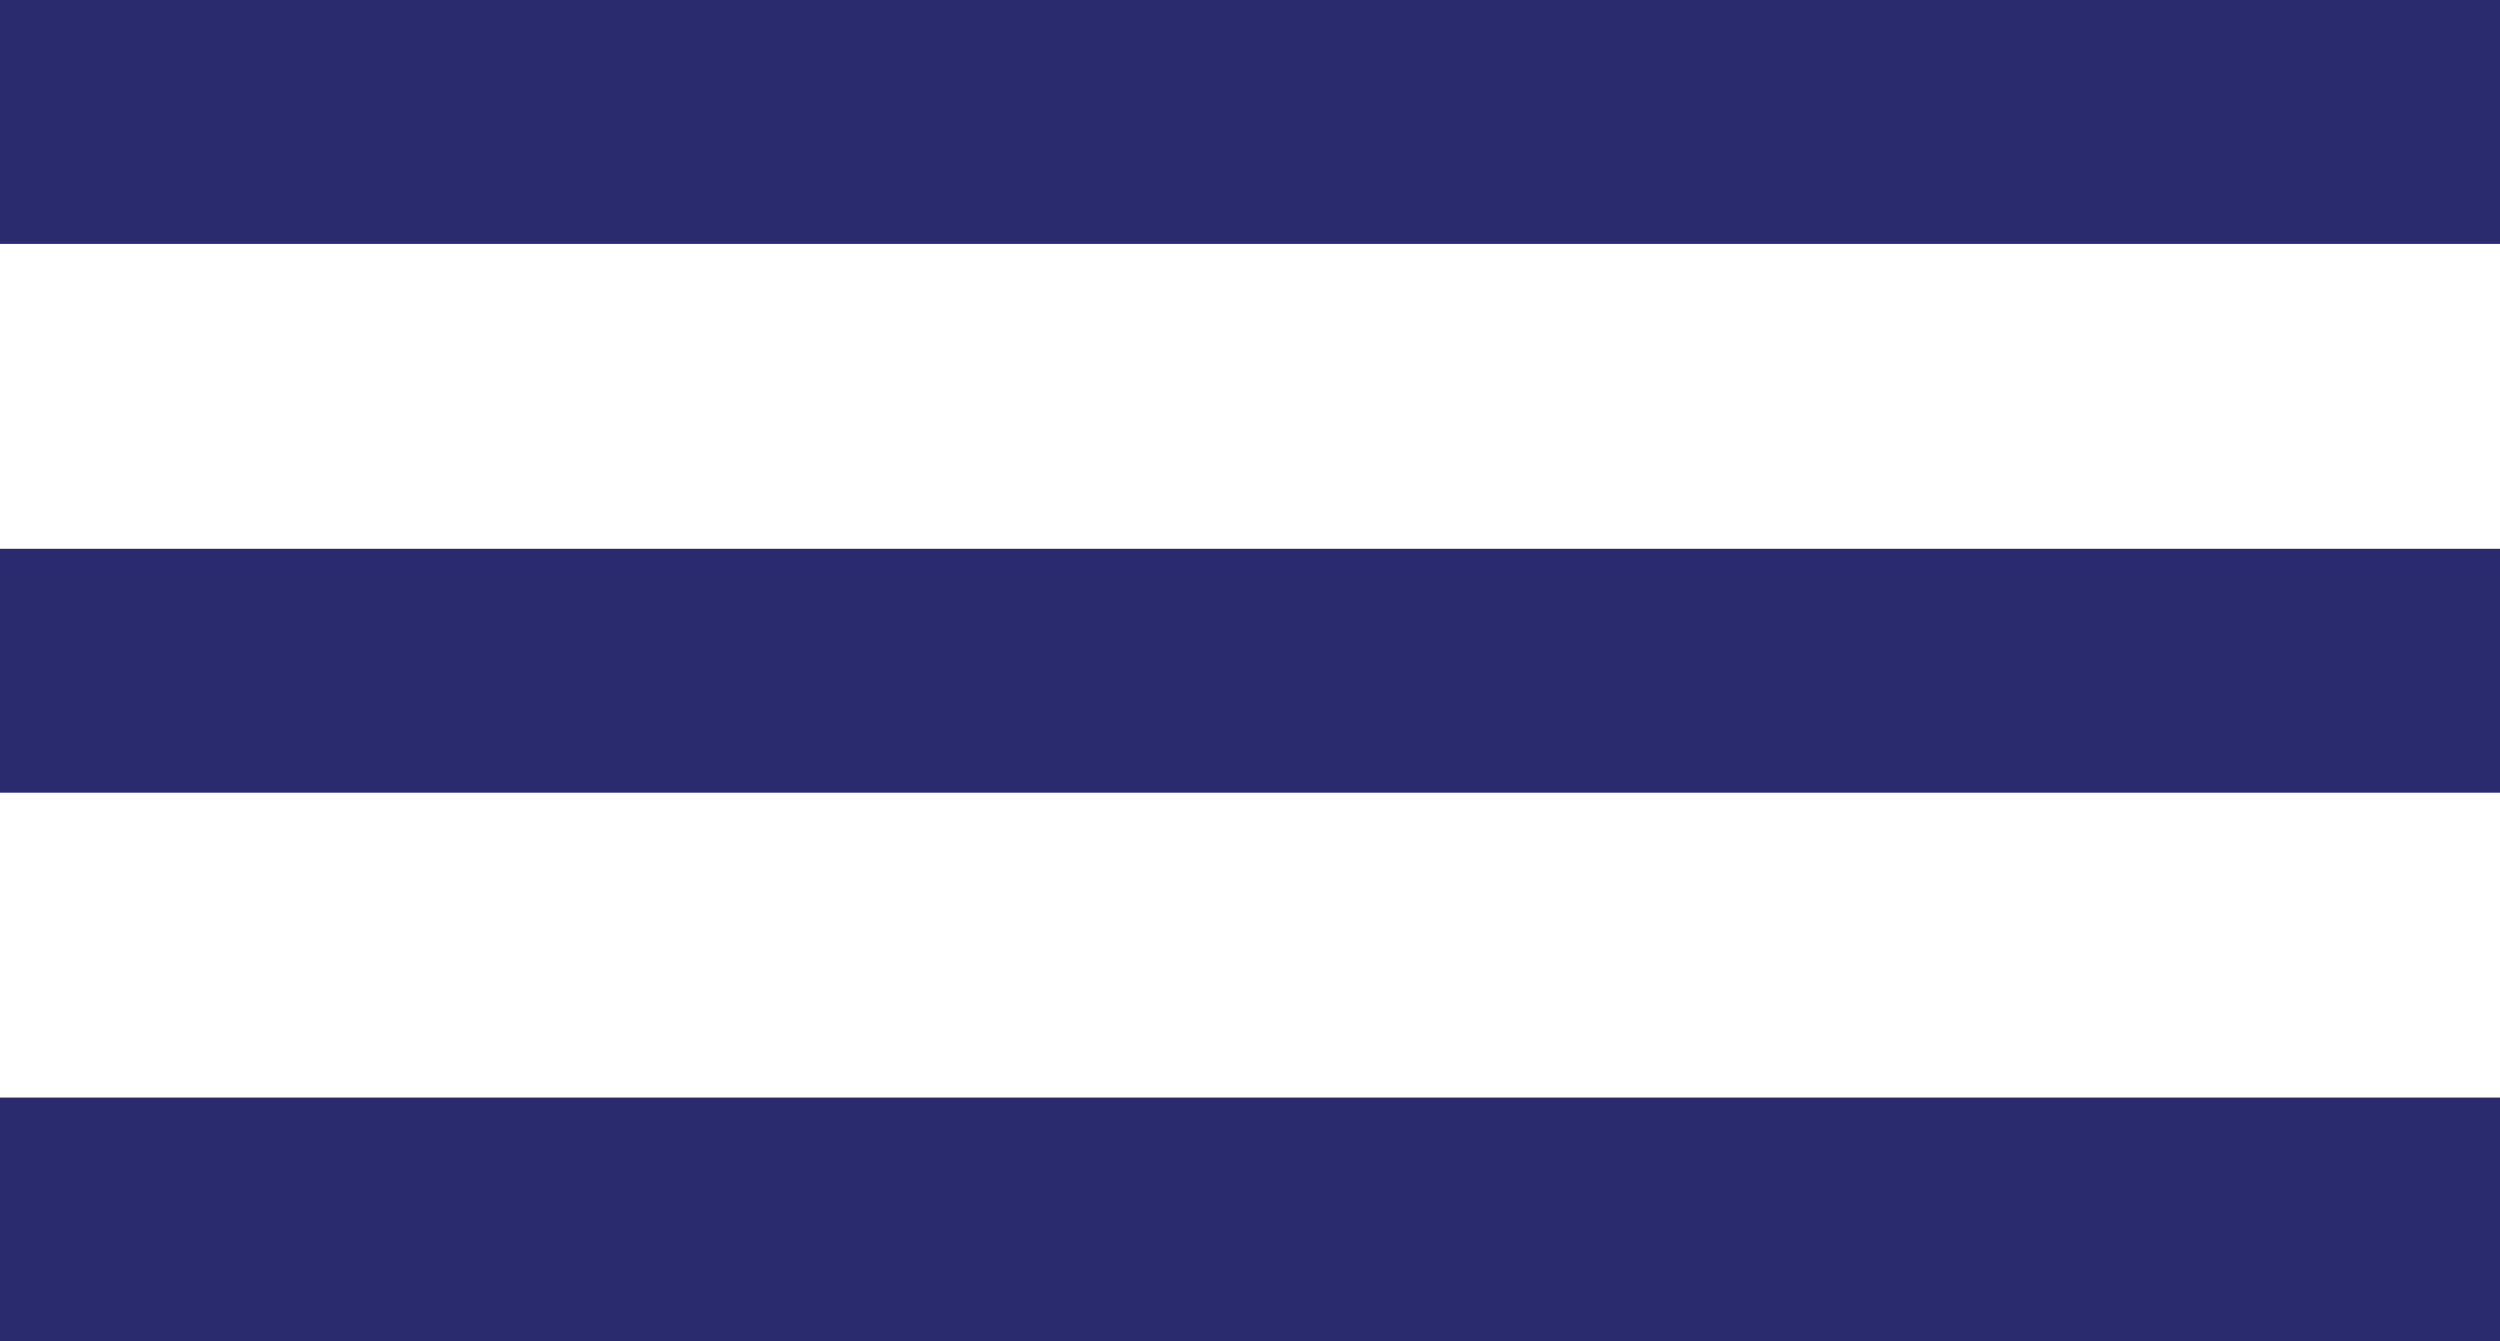
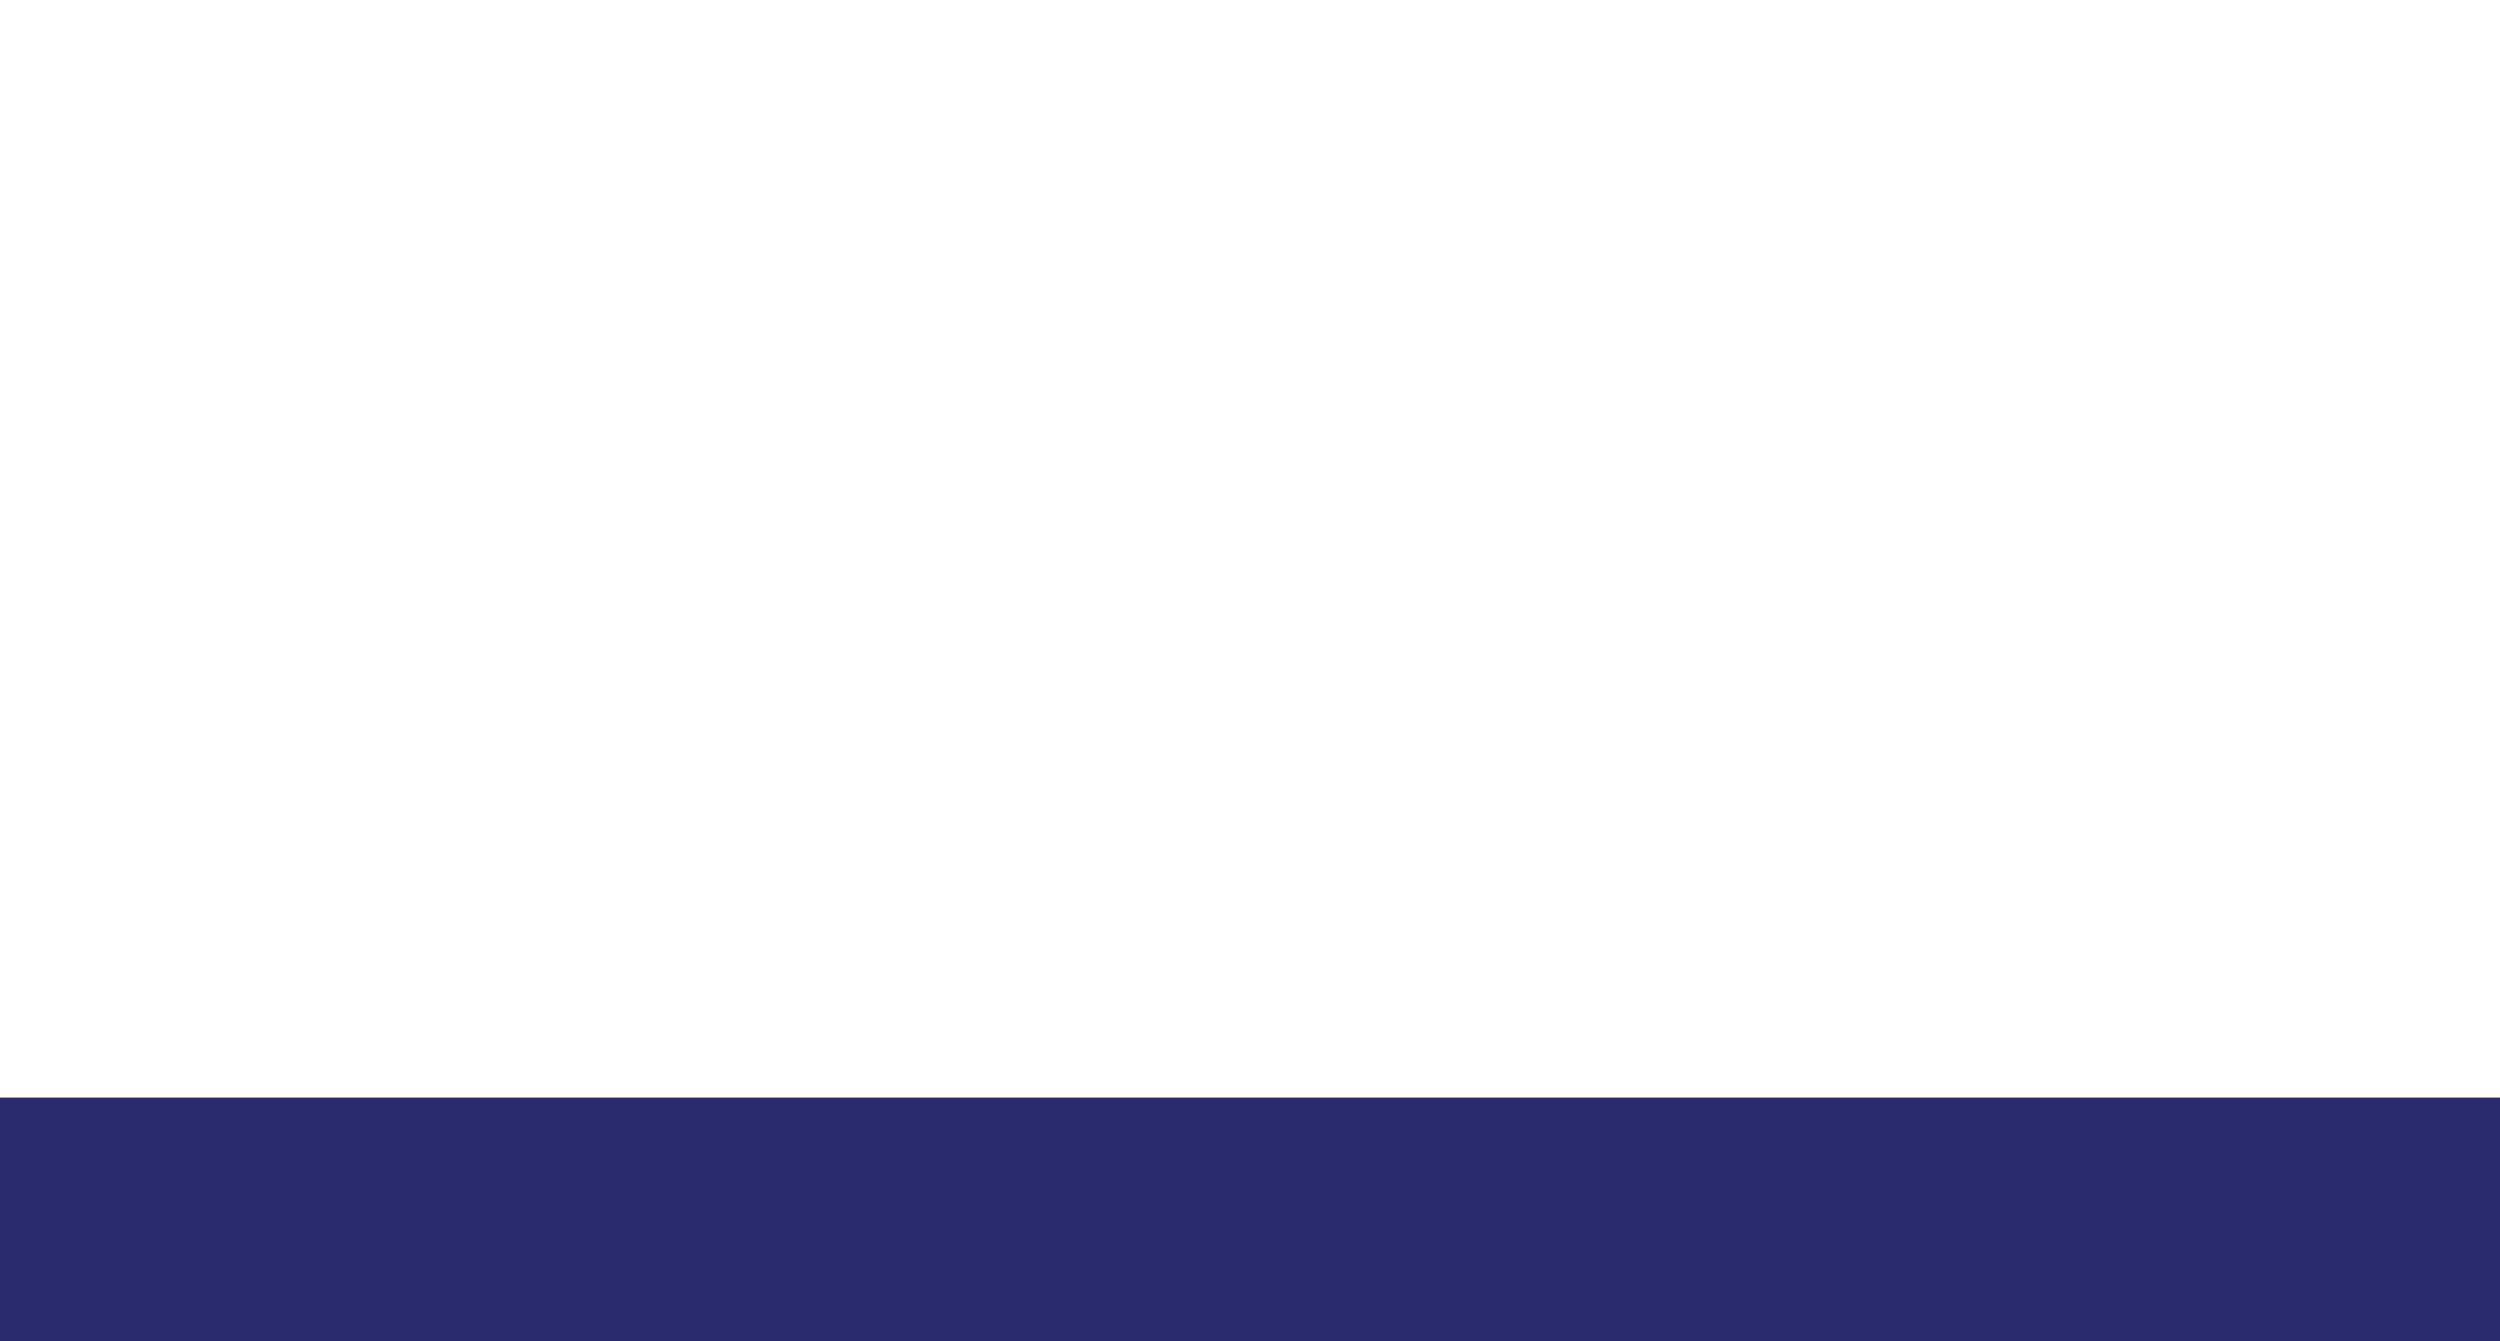
<svg xmlns="http://www.w3.org/2000/svg" width="41" height="22" viewBox="0 0 41 22" fill="none">
-   <rect width="41" height="4" fill="#292B6E" />
-   <rect y="9" width="41" height="4" fill="#292B6E" />
  <rect y="18" width="41" height="4" fill="#292B6E" />
</svg>